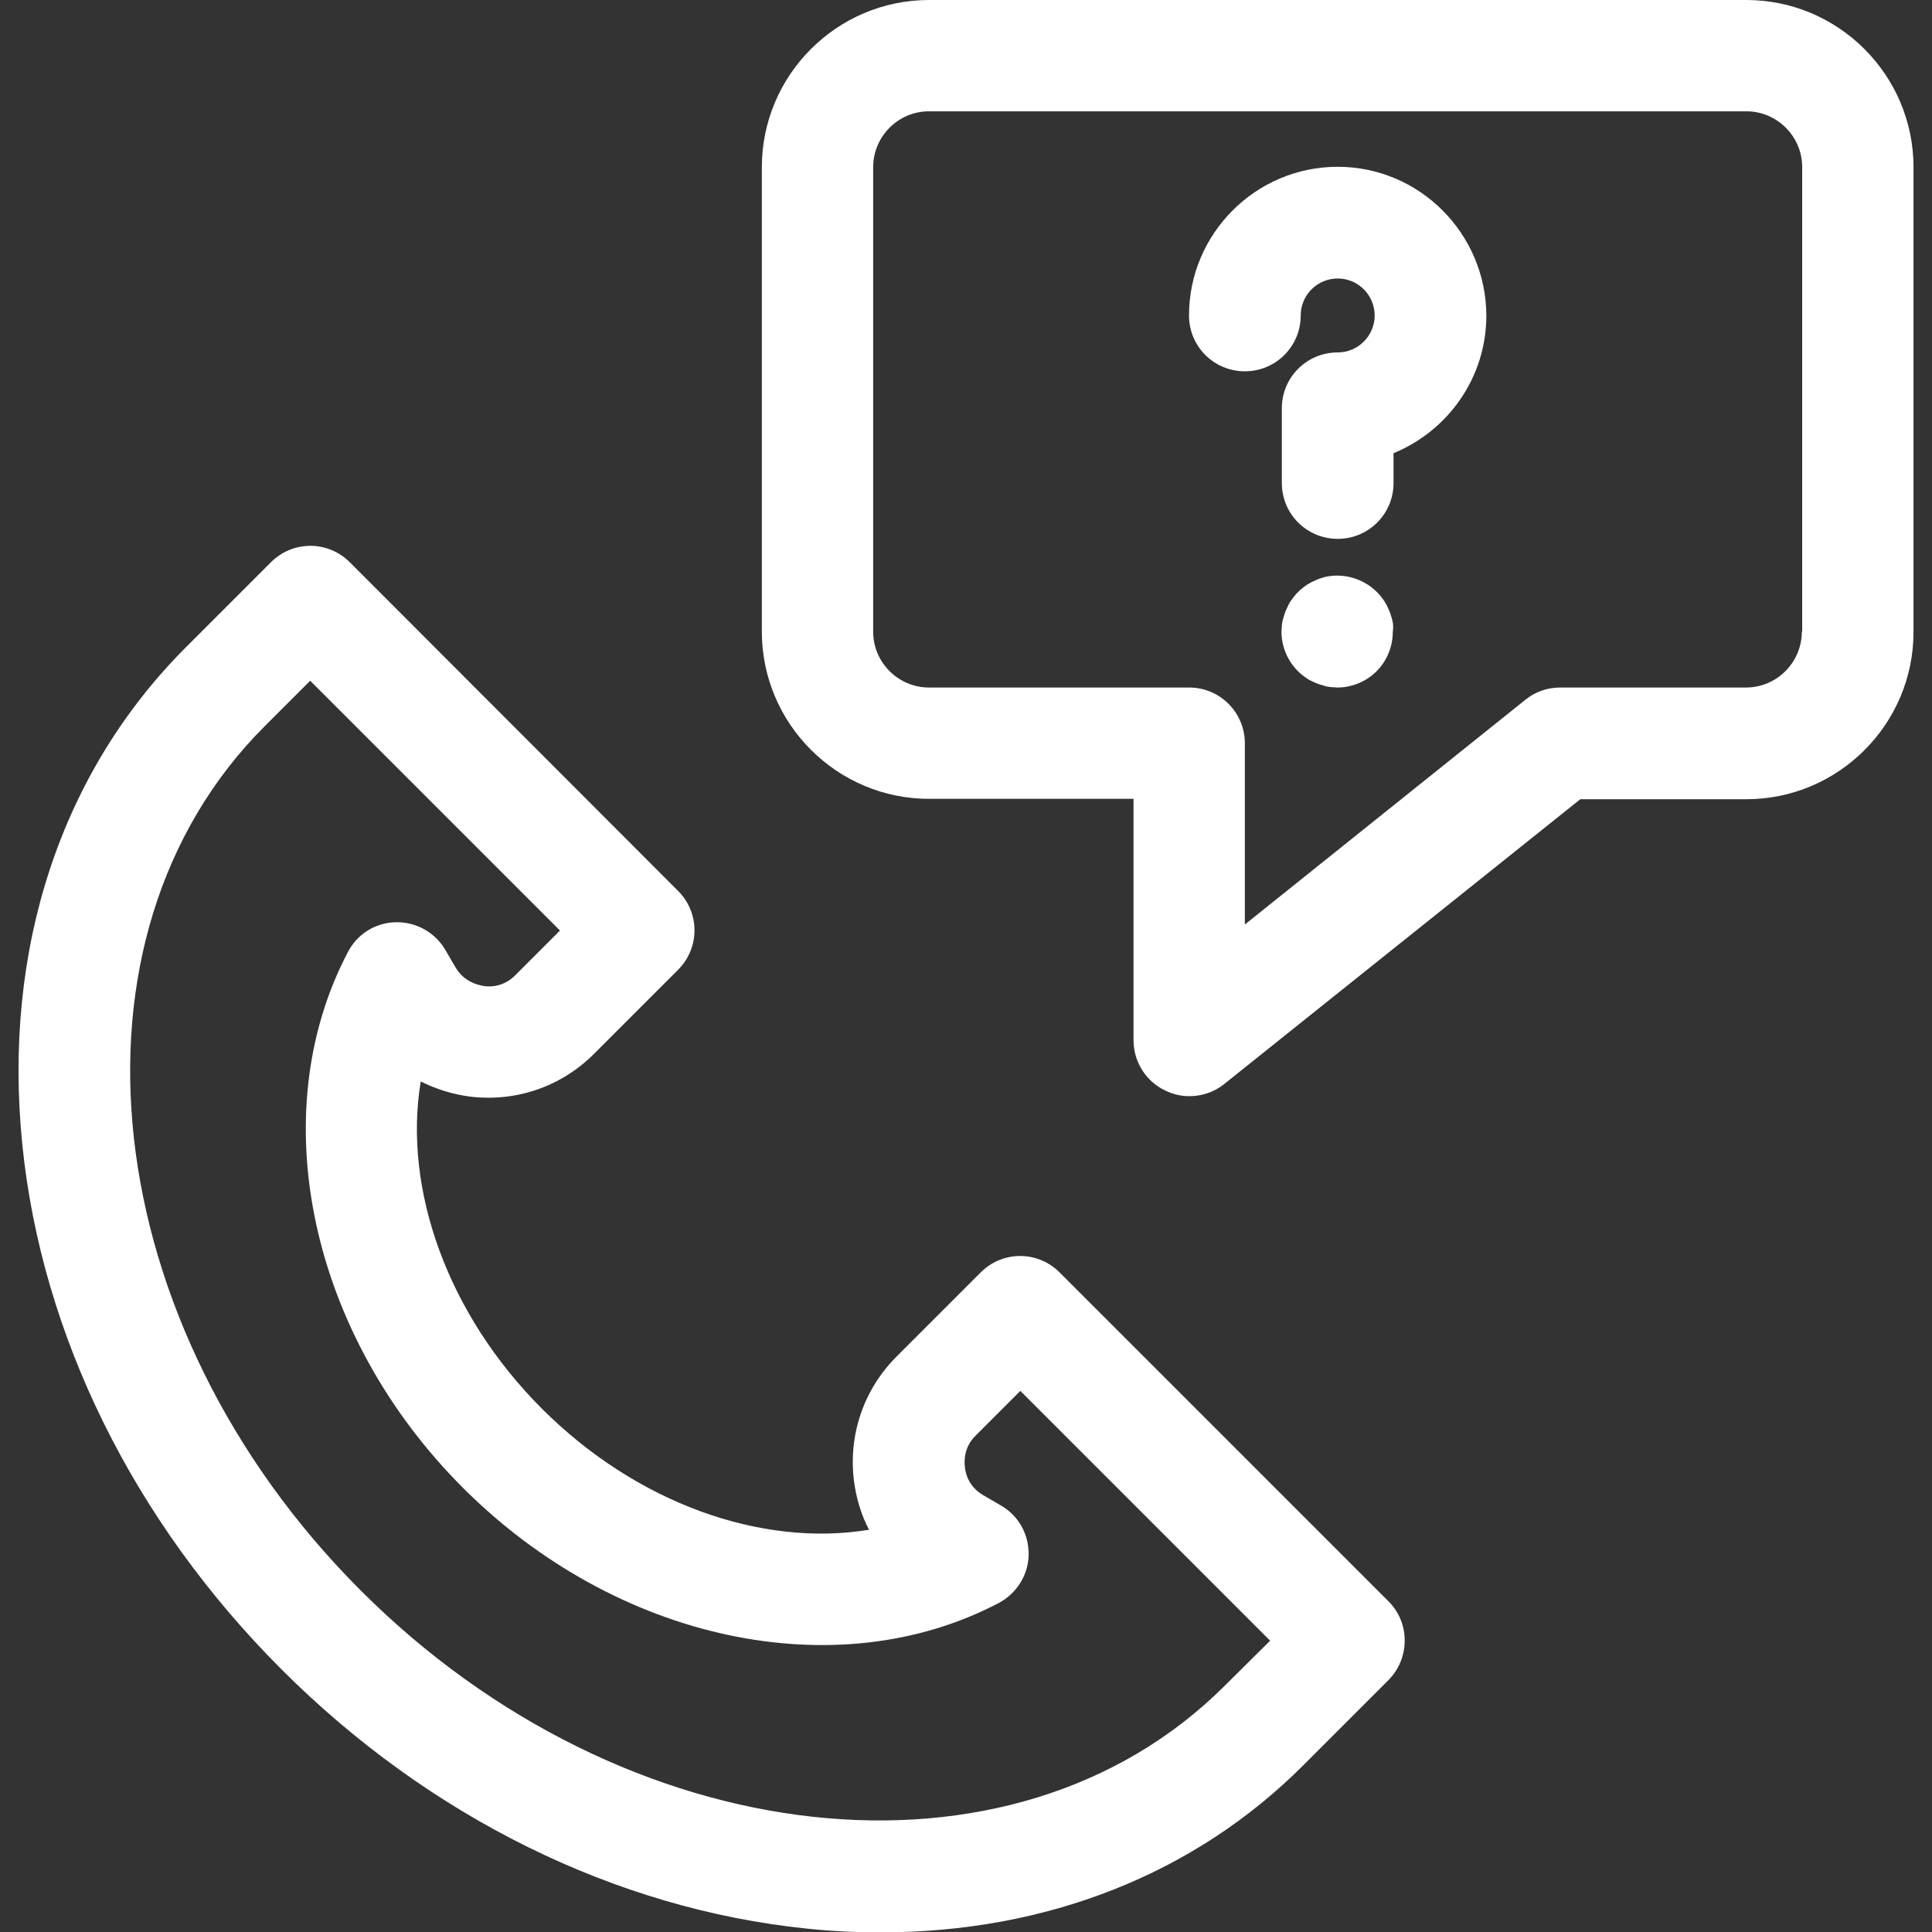
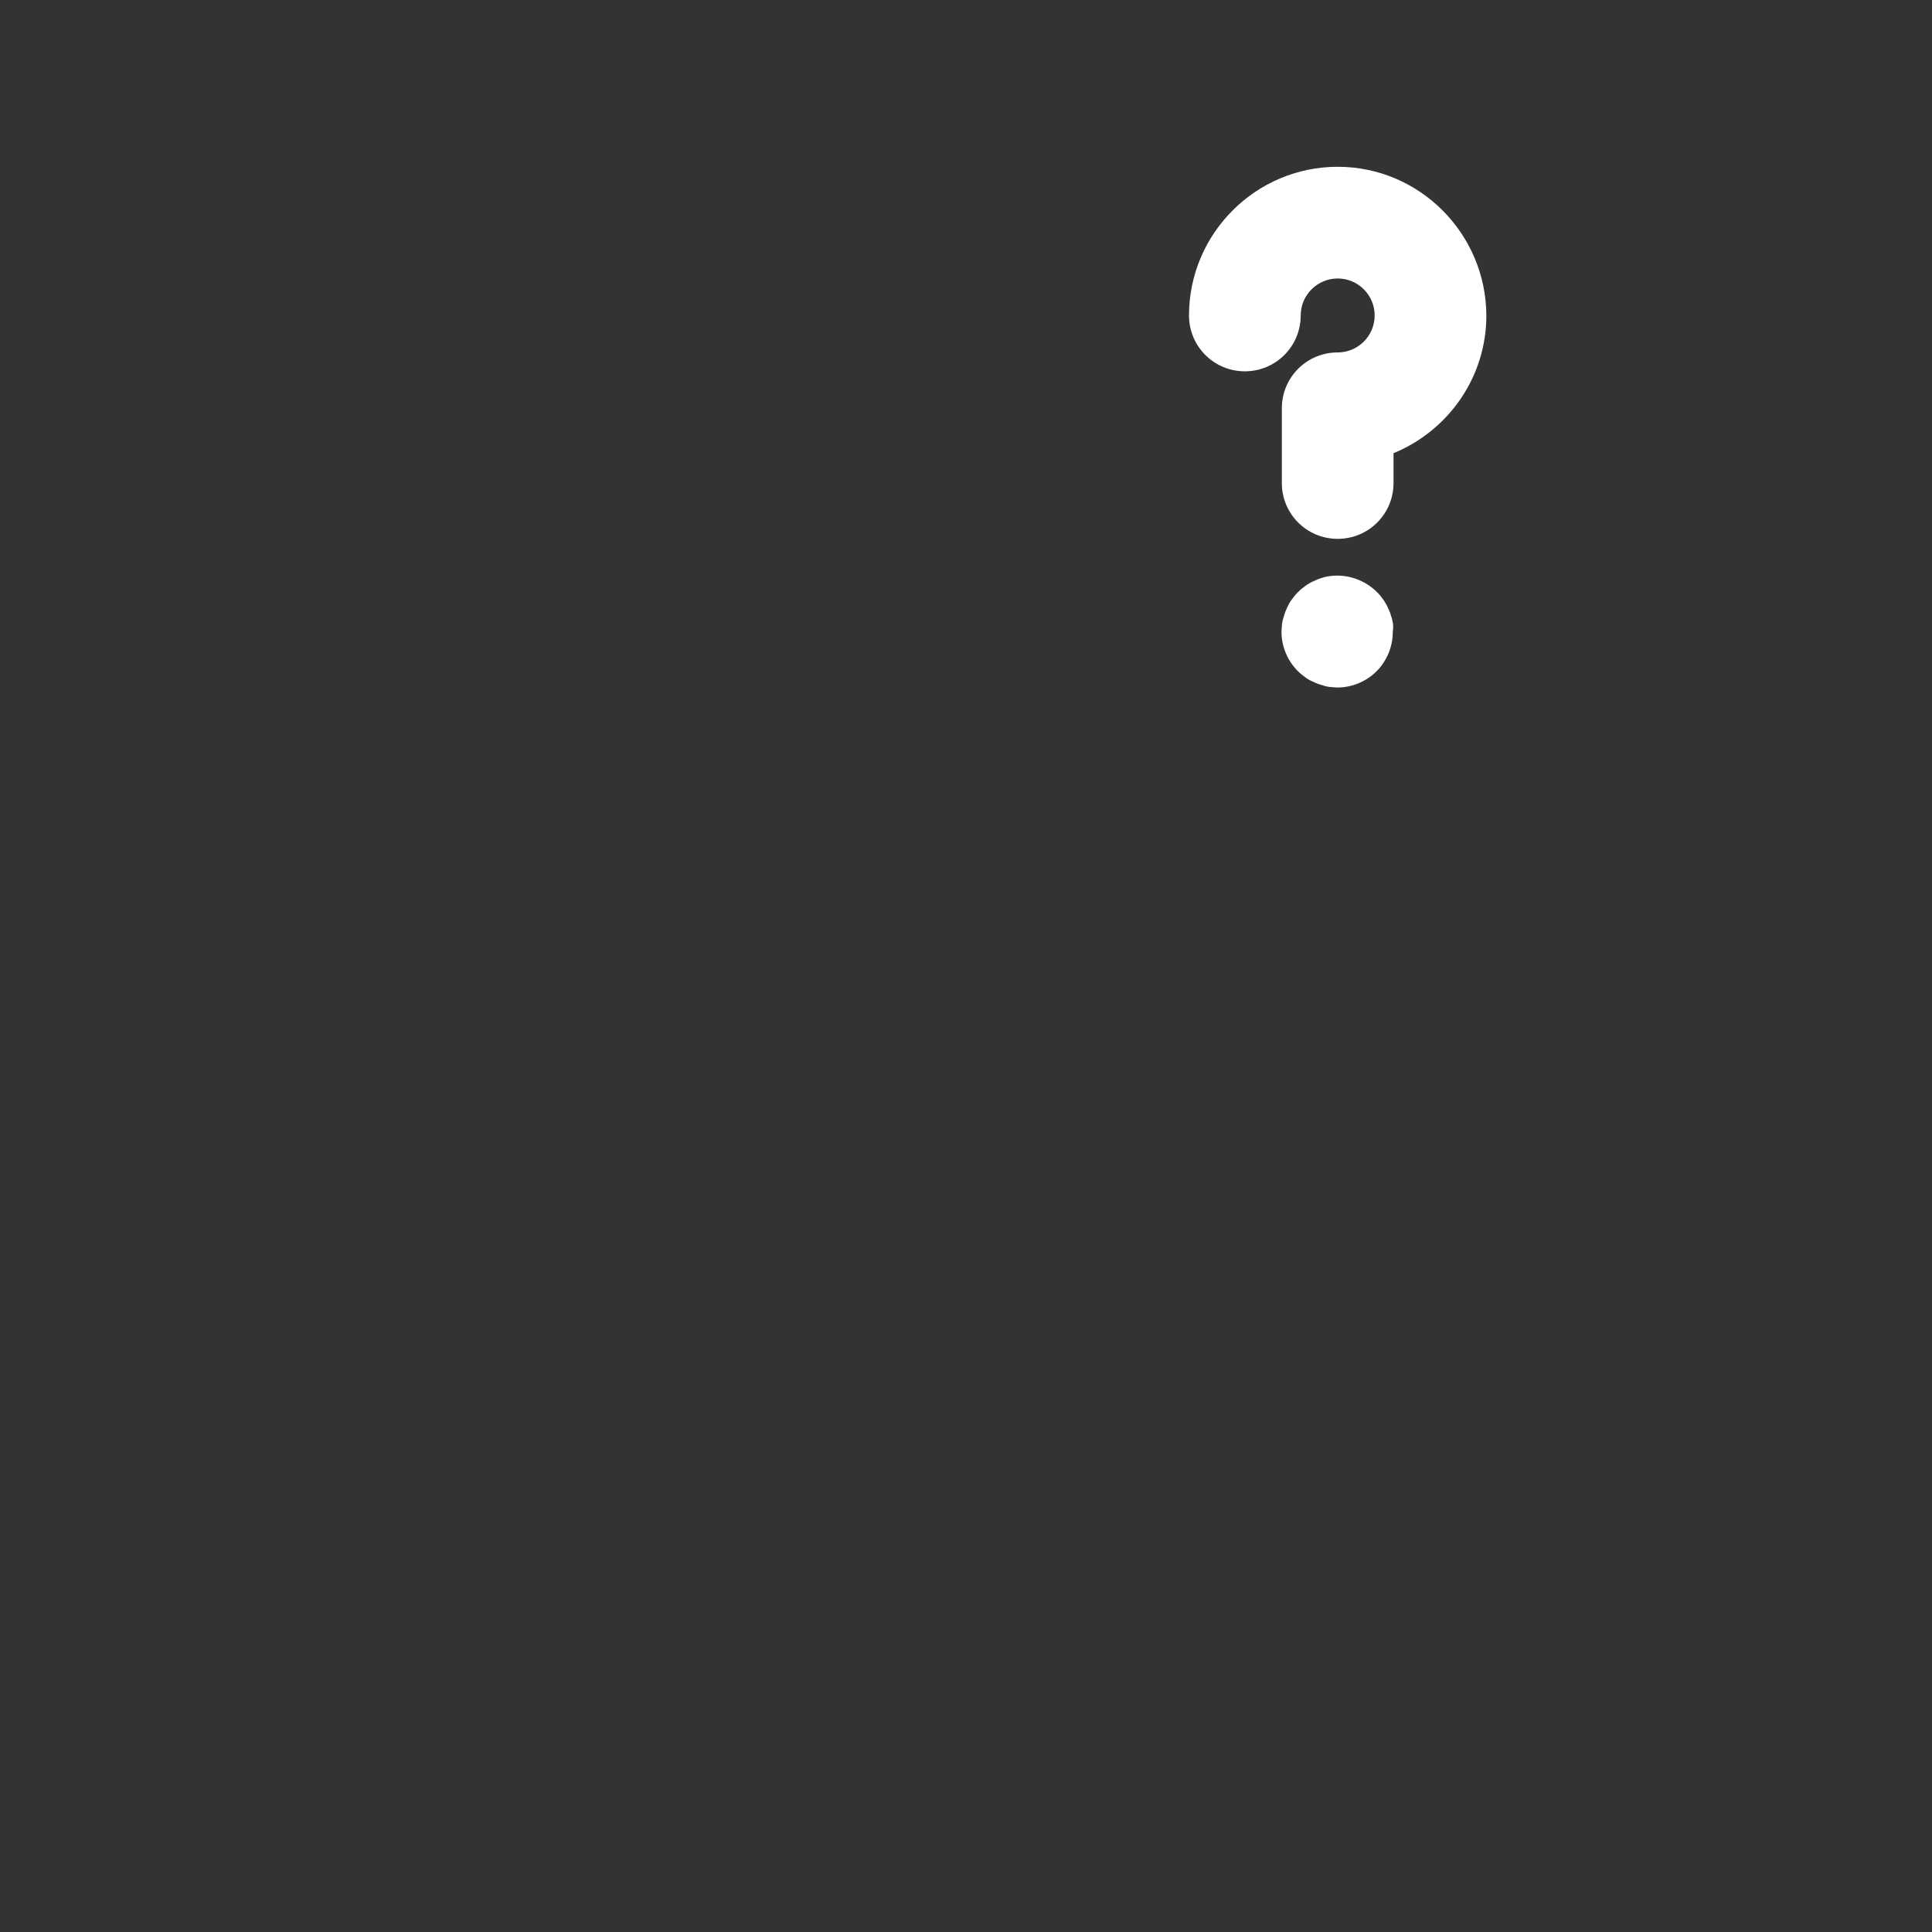
<svg xmlns="http://www.w3.org/2000/svg" version="1.1" id="Capa_1" x="0px" y="0px" width="512px" height="512px" viewBox="0 0 512 512" style="enable-background:new 0 0 512 512;" xml:space="preserve">
  <rect x="0" y="0" width="512" height="512" fill="#333333" stroke="none" />
  <style type="text/css">
	.st0{fill:#FFFFFF;}
</style>
  <g>
    <g>
-       <path class="st0" d="M367.9,424.3l-87.1-87.1c-5.8-5.8-15.1-5.8-20.9,0l-22.3,22.3c-8.7,8.7-12.8,20.7-11.3,32.9    c0.6,4.6,1.9,9,4,13c-28.5,4.7-61.6-7-86.7-32.1c-25.1-25.1-36.8-58.3-32.1-86.7c4,2,8.4,3.4,13,4c12.2,1.5,24.2-2.6,32.9-11.3    l22.3-22.3c5.8-5.8,5.8-15.1,0-20.9L92.7,149c-5.8-5.8-15.1-5.8-20.9,0l-22.5,22.5c-33.2,33.2-48.6,80-43.4,131.7    c5.1,50.6,29.5,100,68.7,139.2s88.6,63.5,139.2,68.7c6.6,0.7,13.1,1,19.6,1c43.9,0,83.2-15.4,112.1-44.4l22.5-22.5    C373.7,439.4,373.7,430,367.9,424.3z M324.6,446.7c-56.2,56.2-159,44.9-229.1-25.3S14,248.5,70.2,192.4l12-12l66.2,66.2    l-11.9,11.9c-3,3-6.5,3.1-8.3,2.8s-5.2-1.2-7.4-4.8l-2.8-4.8c-2.7-4.6-7.7-7.4-13.1-7.3c-5.4,0.1-10.2,3.1-12.7,7.9    c-22.6,43-10.1,101.4,30.5,142c40.6,40.6,99,53.1,142,30.5c4.7-2.5,7.8-7.4,7.9-12.7c0.1-5.4-2.6-10.4-7.3-13.1l-4.8-2.8    c-3.7-2.2-4.6-5.5-4.8-7.4c-0.2-1.8-0.2-5.3,2.8-8.3l11.9-11.9l66.2,66.2L324.6,446.7z" />
-     </g>
+       </g>
  </g>
  <g>
    <g>
-       <path class="st0" d="M462.8,0H246.2c-24.4,0-44.3,19.9-44.3,44.3v123.1c0,24.4,19.9,44.3,44.3,44.3h54.2v64    c0,5.7,3.3,10.9,8.4,13.3c2,1,4.2,1.5,6.4,1.5c3.3,0,6.6-1.1,9.2-3.2l94.4-75.5h44c24.4,0,44.3-19.9,44.3-44.3V44.3    C507.1,19.9,487.2,0,462.8,0z M477.5,167.4c0,8.1-6.6,14.8-14.8,14.8h-49.2c-3.4,0-6.6,1.1-9.2,3.2L329.9,245v-48    c0-8.2-6.6-14.8-14.8-14.8h-68.9c-8.1,0-14.8-6.6-14.8-14.8V44.3c0-8.1,6.6-14.8,14.8-14.8h216.6c8.1,0,14.8,6.6,14.8,14.8V167.4z    " />
-     </g>
+       </g>
  </g>
  <g>
    <g>
      <path class="st0" d="M354.5,44.2c-21.7,0-39.4,17.7-39.4,39.4c0,8.2,6.6,14.8,14.8,14.8s14.8-6.6,14.8-14.8c0-5.4,4.4-9.8,9.8-9.8    c5.4,0,9.8,4.4,9.8,9.8s-4.4,9.8-9.8,9.8c-8.2,0-14.8,6.6-14.8,14.8V128c0,8.2,6.6,14.8,14.8,14.8s14.8-6.6,14.8-14.8v-7.9    c14.4-5.9,24.6-20,24.6-36.5C393.8,61.9,376.2,44.2,354.5,44.2z" />
    </g>
  </g>
  <g>
    <g>
      <path class="st0" d="M369.2,165.9c0-0.5-0.1-1-0.2-1.4c-0.1-0.5-0.2-0.9-0.4-1.4c-0.1-0.5-0.3-0.9-0.5-1.4    c-0.2-0.4-0.4-0.9-0.6-1.3c-0.2-0.4-0.5-0.8-0.7-1.2c-0.3-0.4-0.6-0.8-0.9-1.2c-0.3-0.4-0.6-0.7-1-1.1c-3.1-3.1-7.5-4.7-11.9-4.3    c-0.5,0.1-1,0.1-1.4,0.2c-0.5,0.1-0.9,0.2-1.4,0.4c-0.5,0.1-0.9,0.3-1.4,0.5c-0.4,0.2-0.9,0.4-1.3,0.6c-0.4,0.2-0.8,0.5-1.2,0.7    c-0.4,0.3-0.8,0.6-1.2,0.9c-0.4,0.3-0.7,0.6-1.1,1c-0.3,0.3-0.7,0.7-1,1.1c-0.3,0.4-0.6,0.8-0.9,1.2c-0.3,0.4-0.5,0.8-0.7,1.2    c-0.2,0.4-0.4,0.9-0.6,1.3c-0.2,0.4-0.3,0.9-0.5,1.4c-0.1,0.5-0.3,0.9-0.4,1.4c-0.1,0.5-0.2,1-0.2,1.4c0,0.5-0.1,1-0.1,1.5    c0,3.9,1.6,7.7,4.3,10.4c0.3,0.3,0.7,0.7,1.1,1c0.4,0.3,0.8,0.6,1.2,0.9c0.4,0.3,0.8,0.5,1.2,0.7c0.4,0.2,0.9,0.4,1.3,0.6    s0.9,0.3,1.4,0.5c0.5,0.1,0.9,0.3,1.4,0.4c0.5,0.1,1,0.2,1.4,0.2c0.5,0,1,0.1,1.5,0.1c3.9,0,7.7-1.6,10.4-4.3    c2.7-2.7,4.3-6.5,4.3-10.4C369.2,166.9,369.2,166.4,369.2,165.9z" />
    </g>
  </g>
</svg>